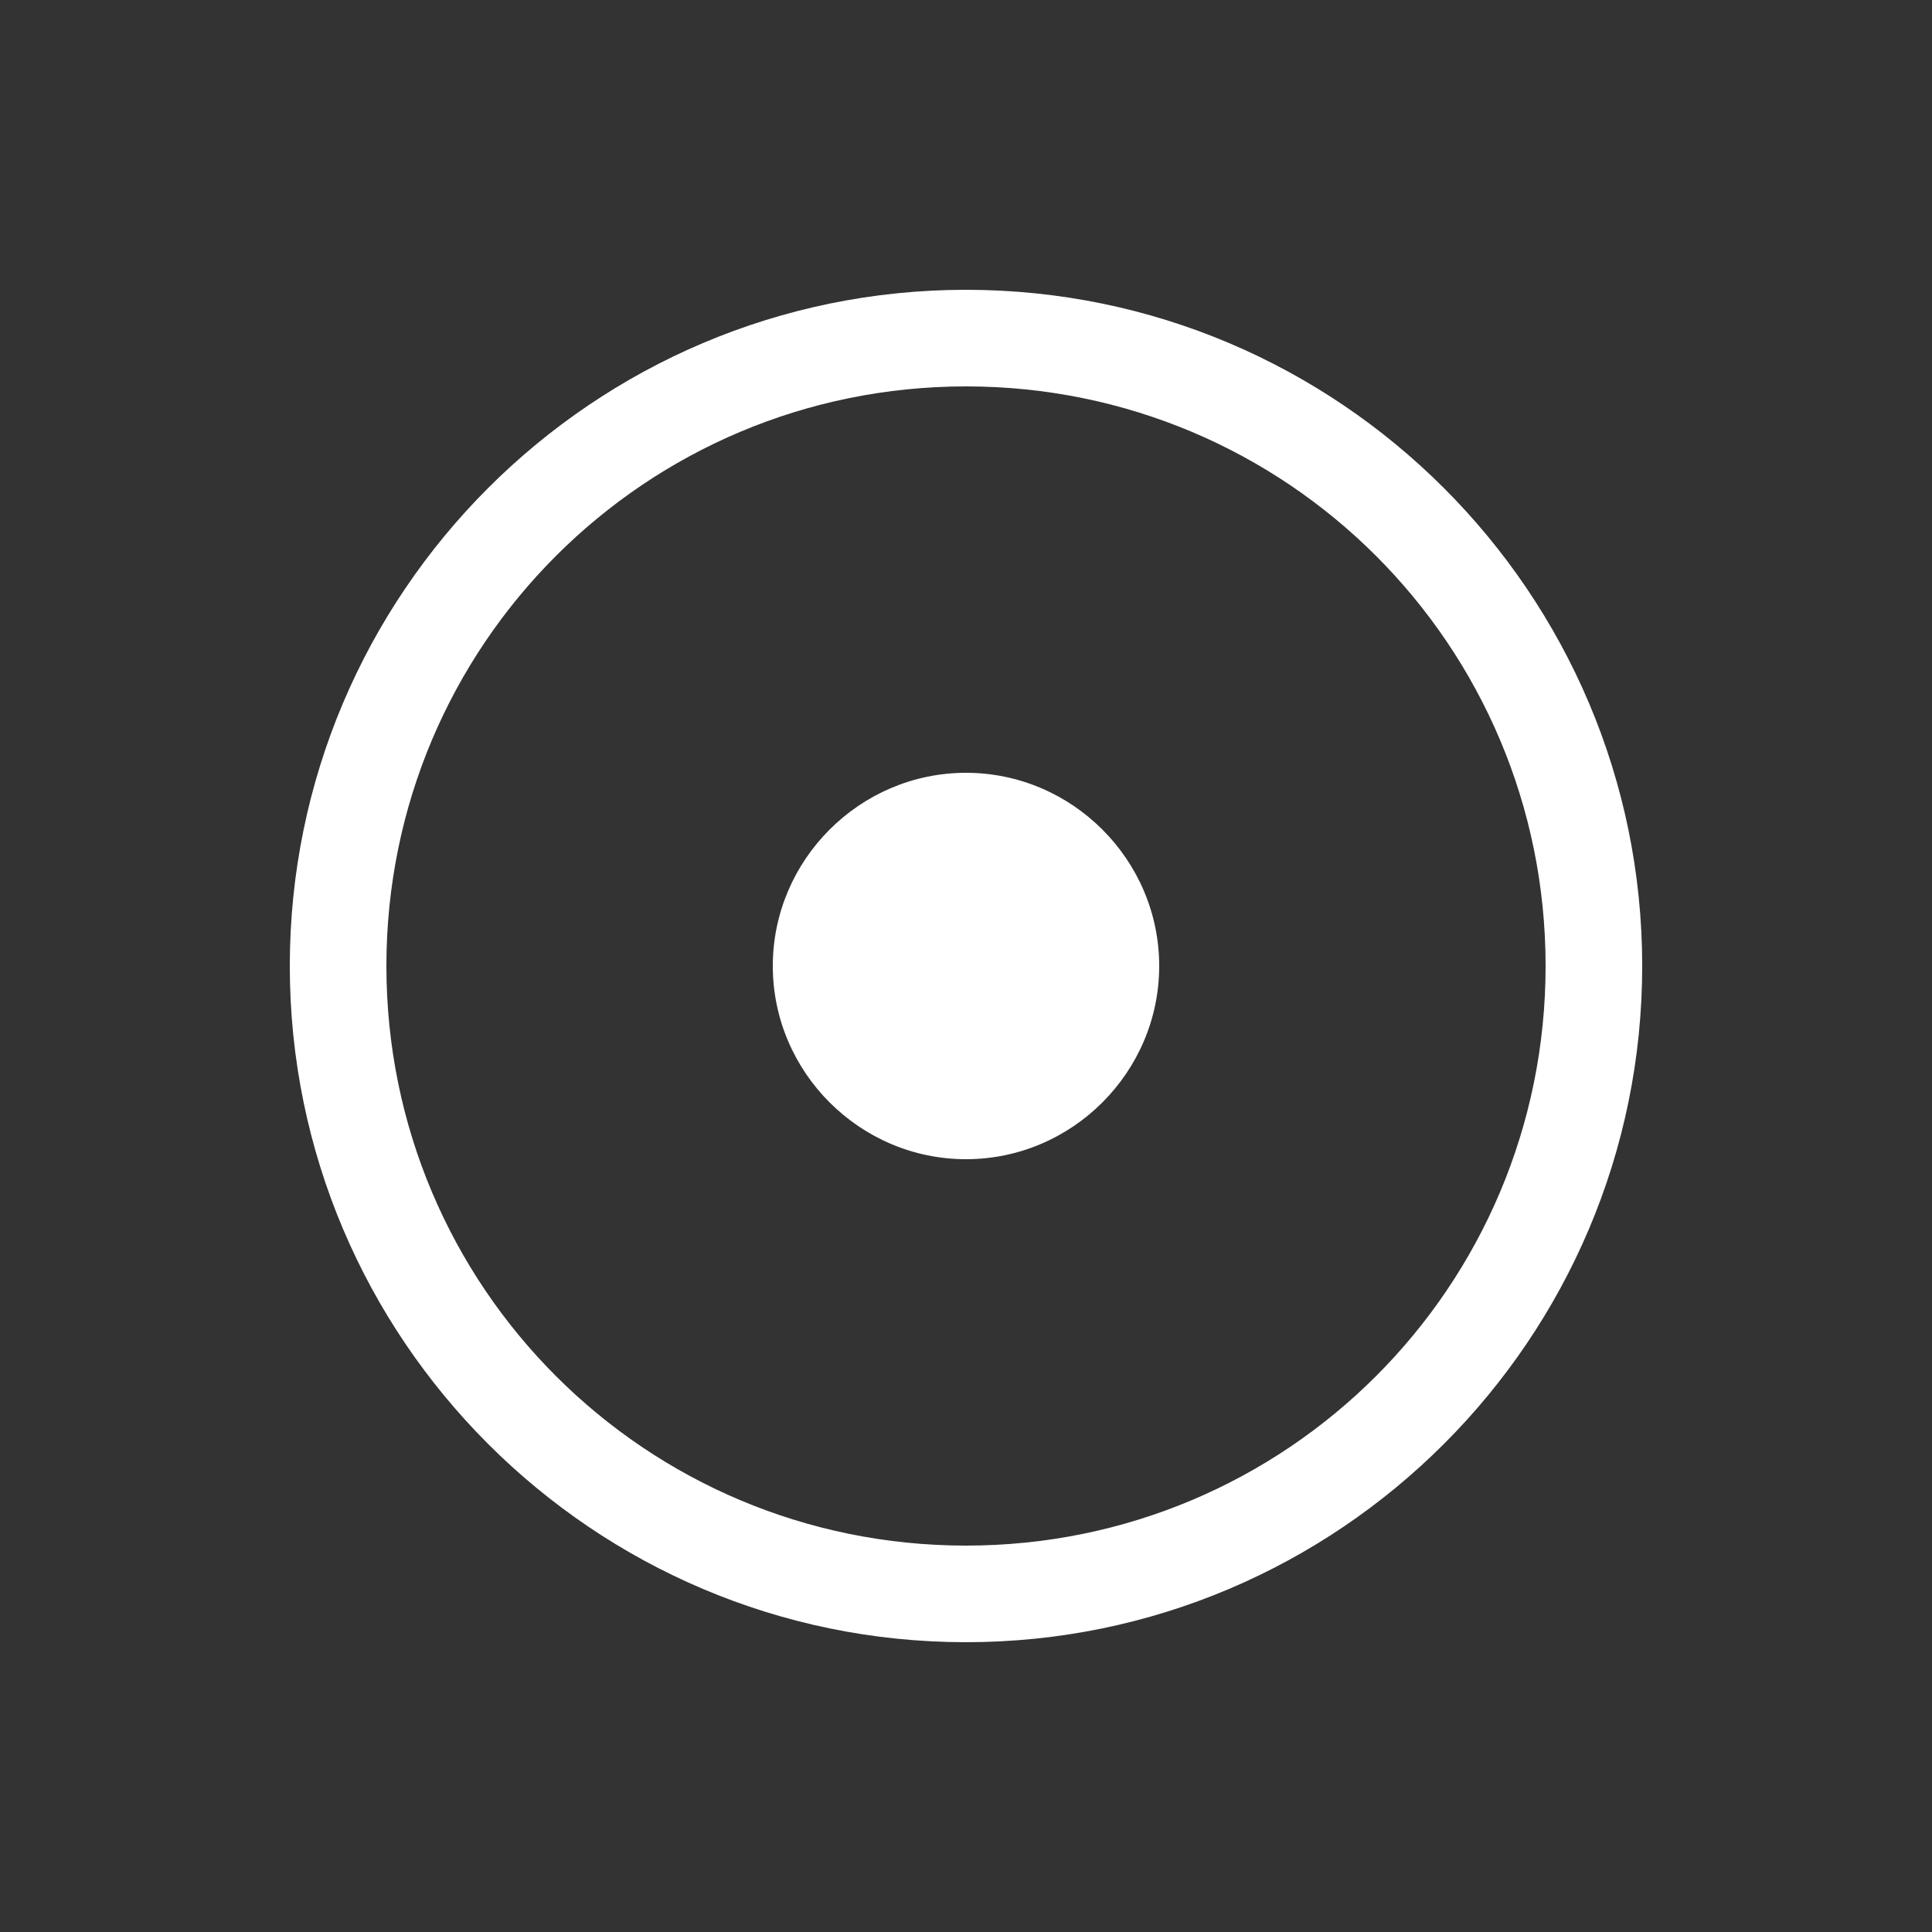
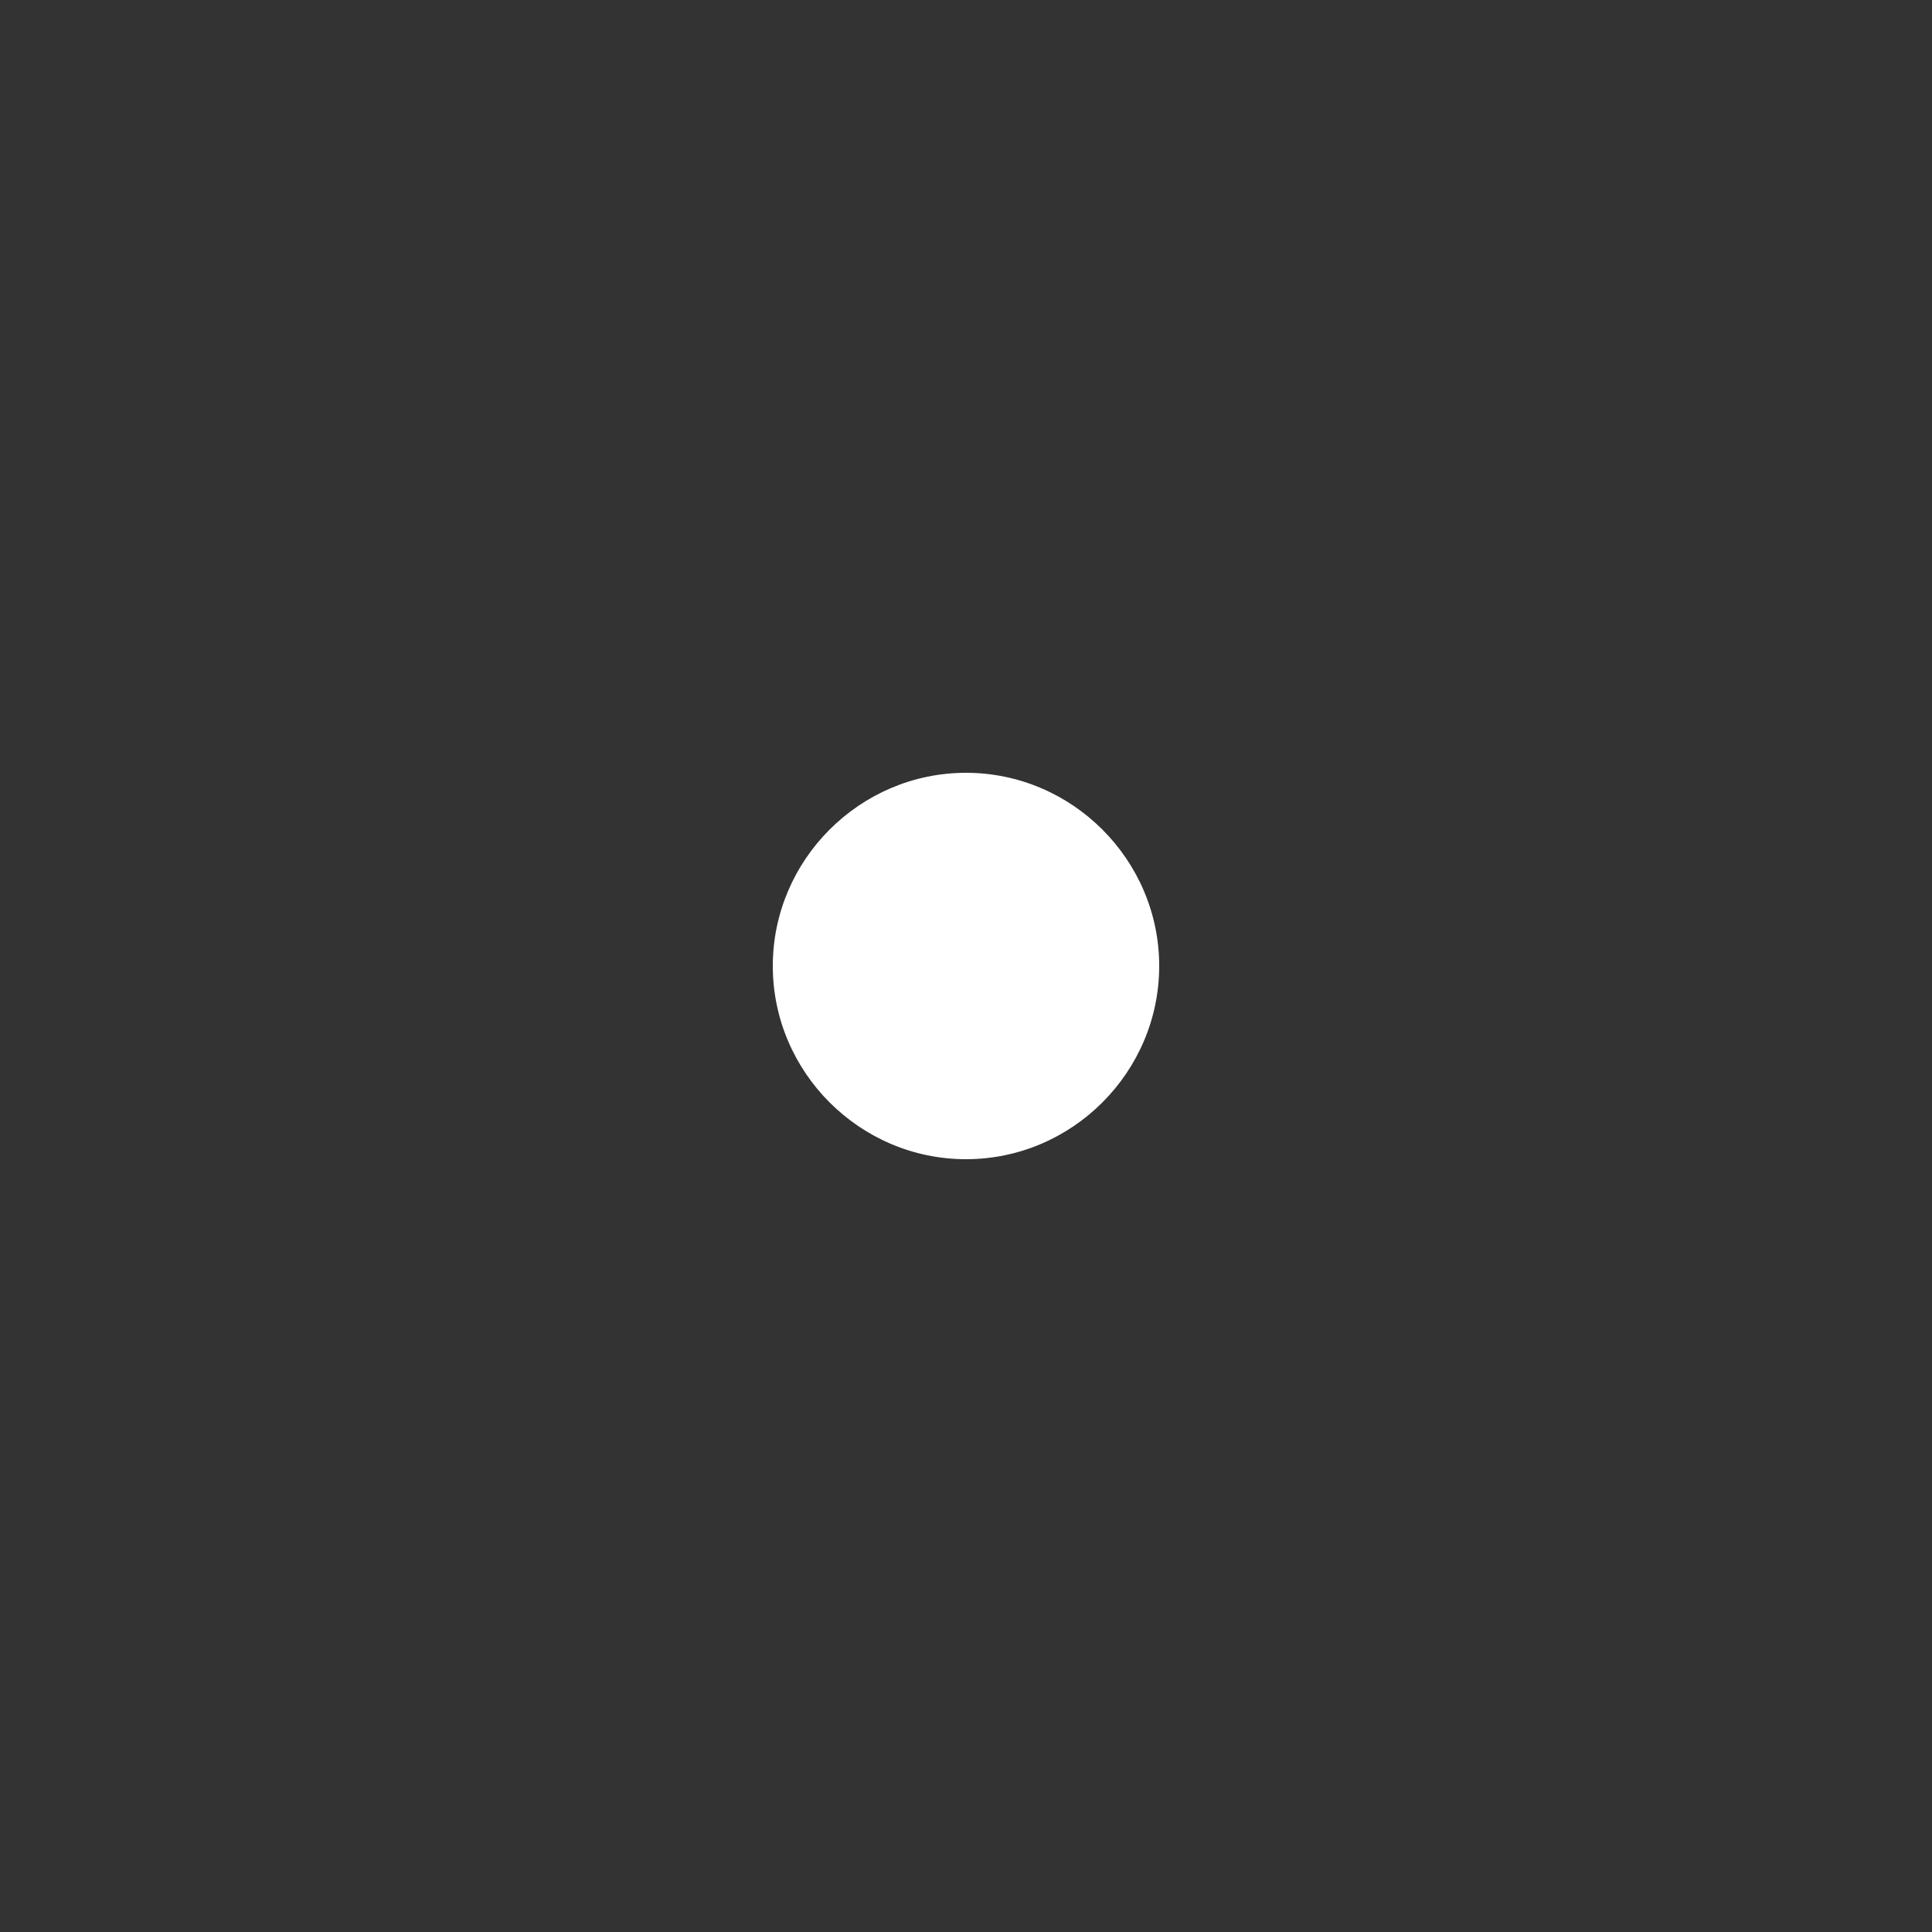
<svg xmlns="http://www.w3.org/2000/svg" viewBox="0 0 20 20" xml:space="preserve">
  <rect x="0" y="0" width="20" height="20" fill="#333333" stroke="none" />
  <g fill="#ffffff">
-     <path fill="#ffffff" d="M412 179c-3.86 0-7 3.14-7 7s3.14 7 7 7 7-3.14 7-7-3.14-7-7-7zm0 1c3.32 0 6 2.68 6 6s-2.68 6-6 6-6-2.68-6-6 2.68-6 6-6z" transform="translate(-402 -176)" />
    <path fill="#ffffff" d="M412 184c-1.099 0-2 .901-2 2s.901 2 2 2 2-.901 2-2-.901-2-2-2z" transform="translate(-402 -176)" />
  </g>
</svg>